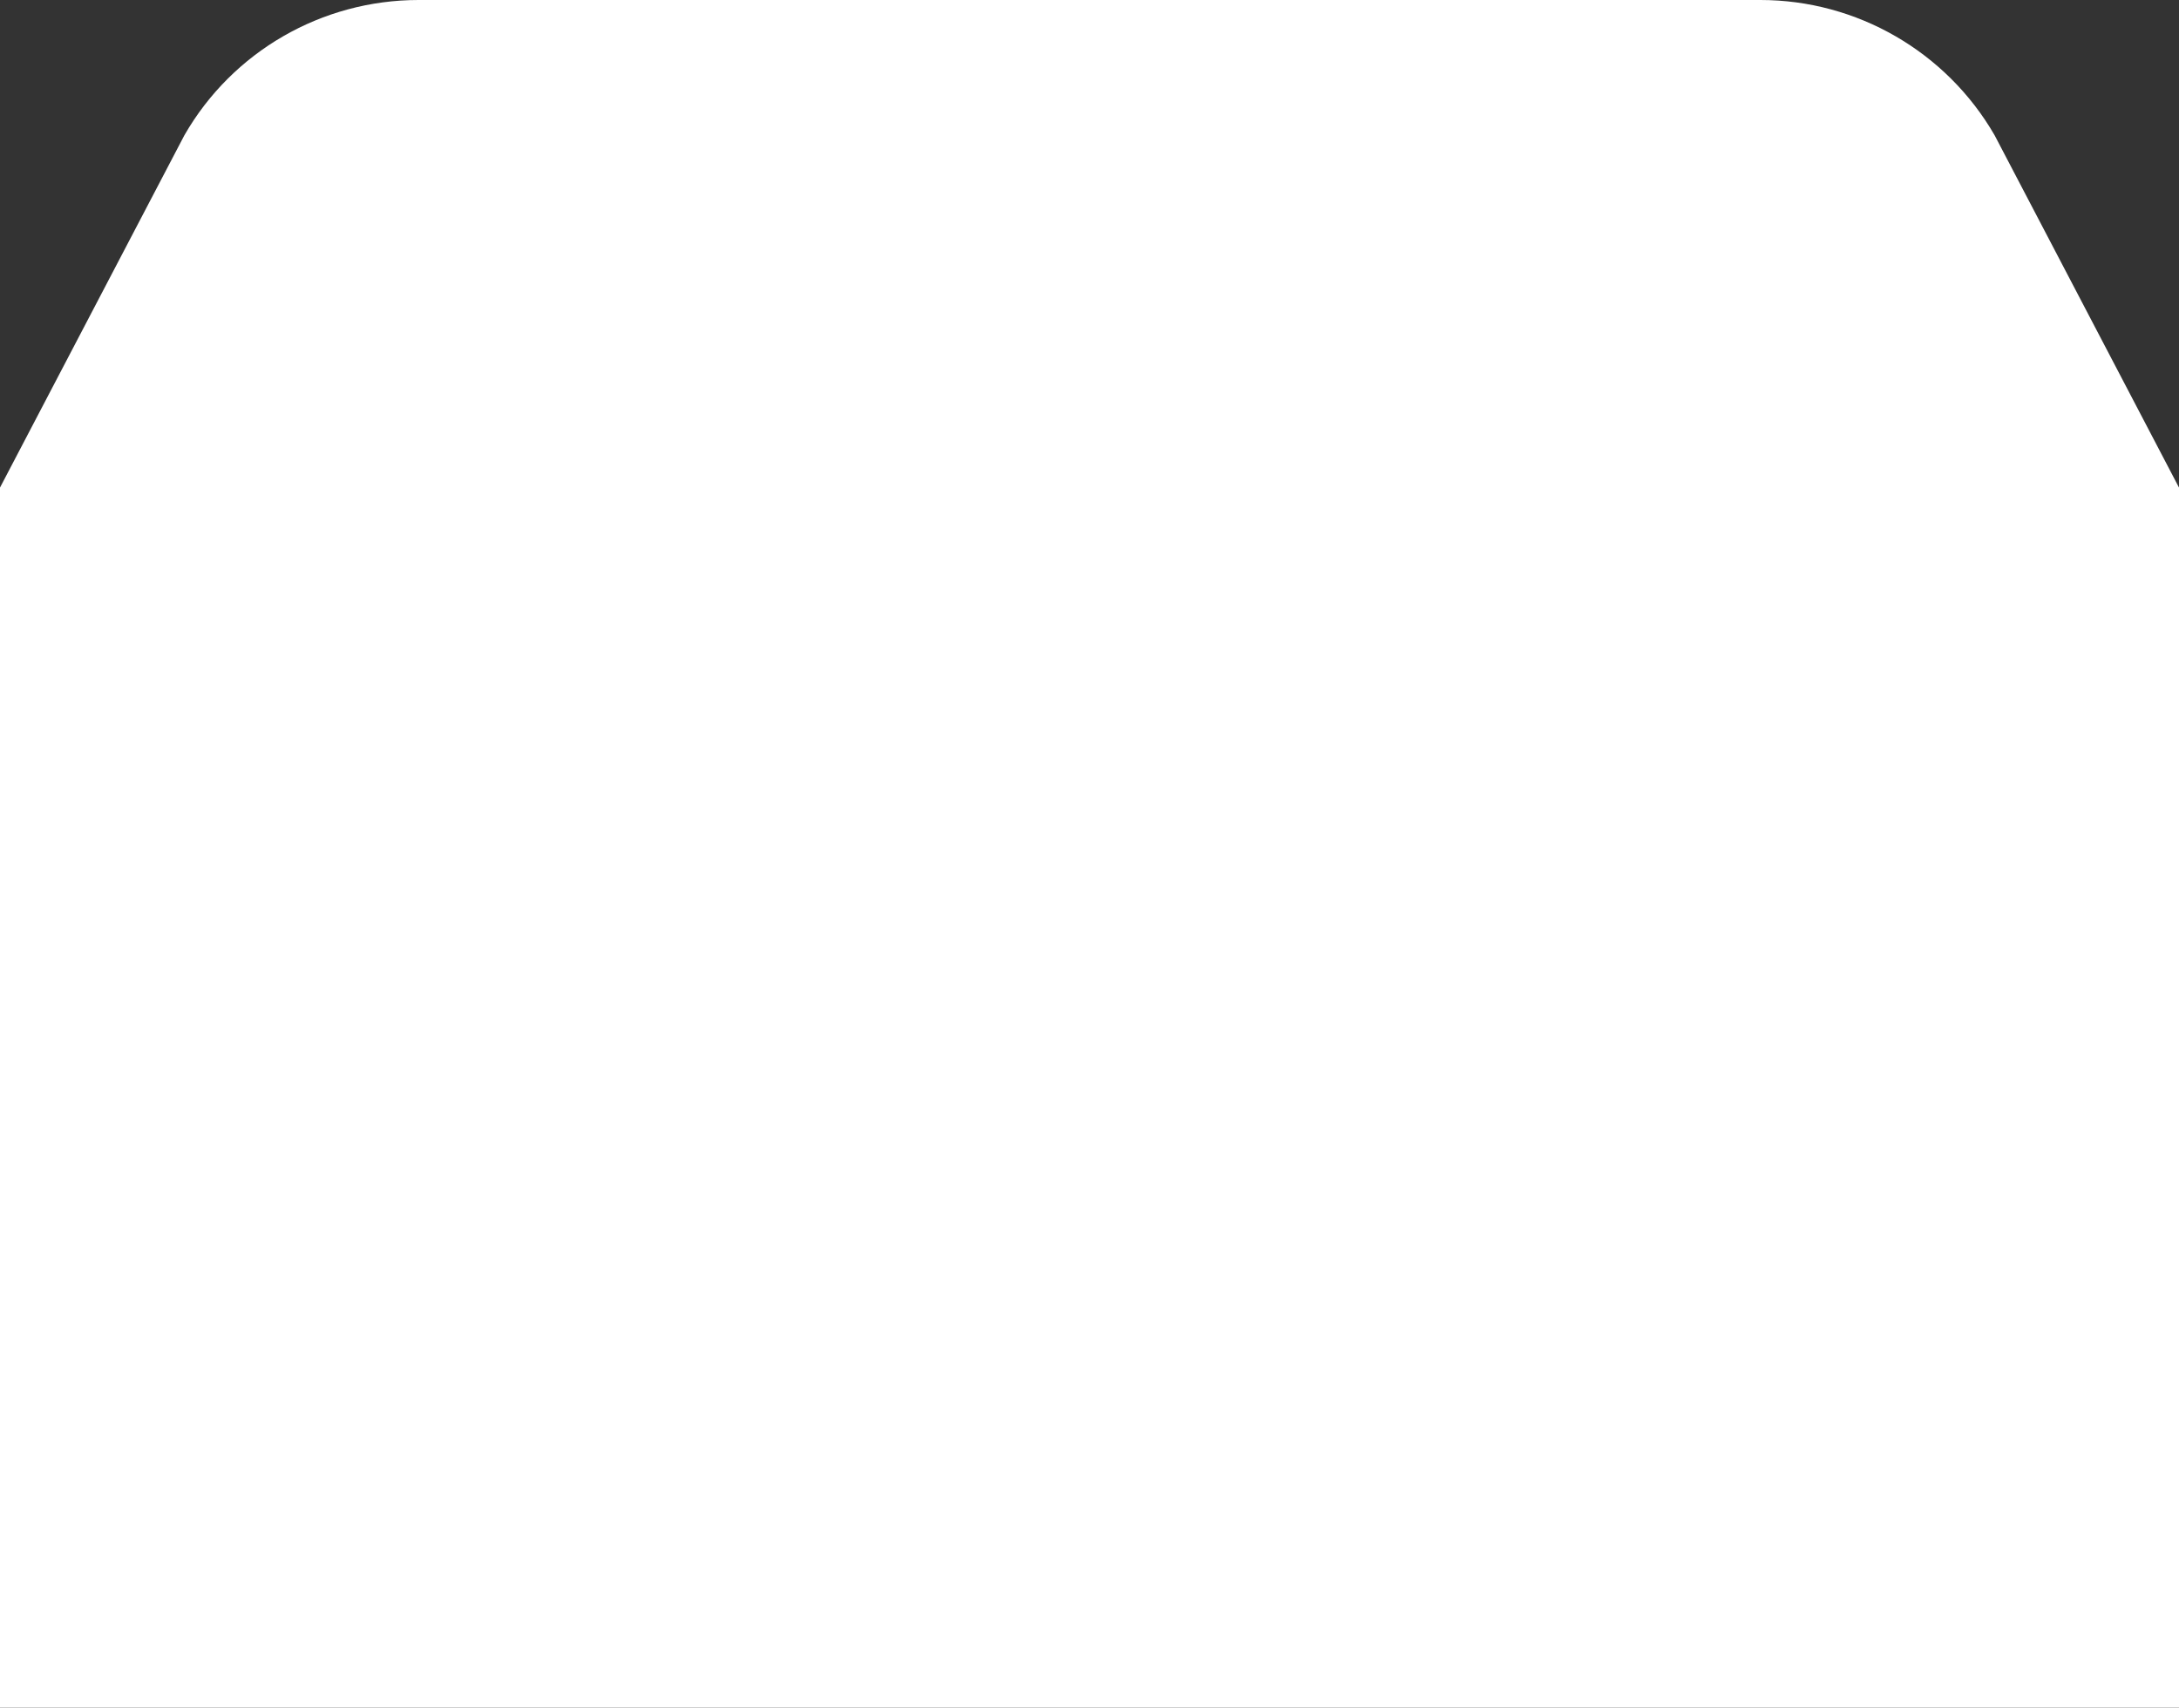
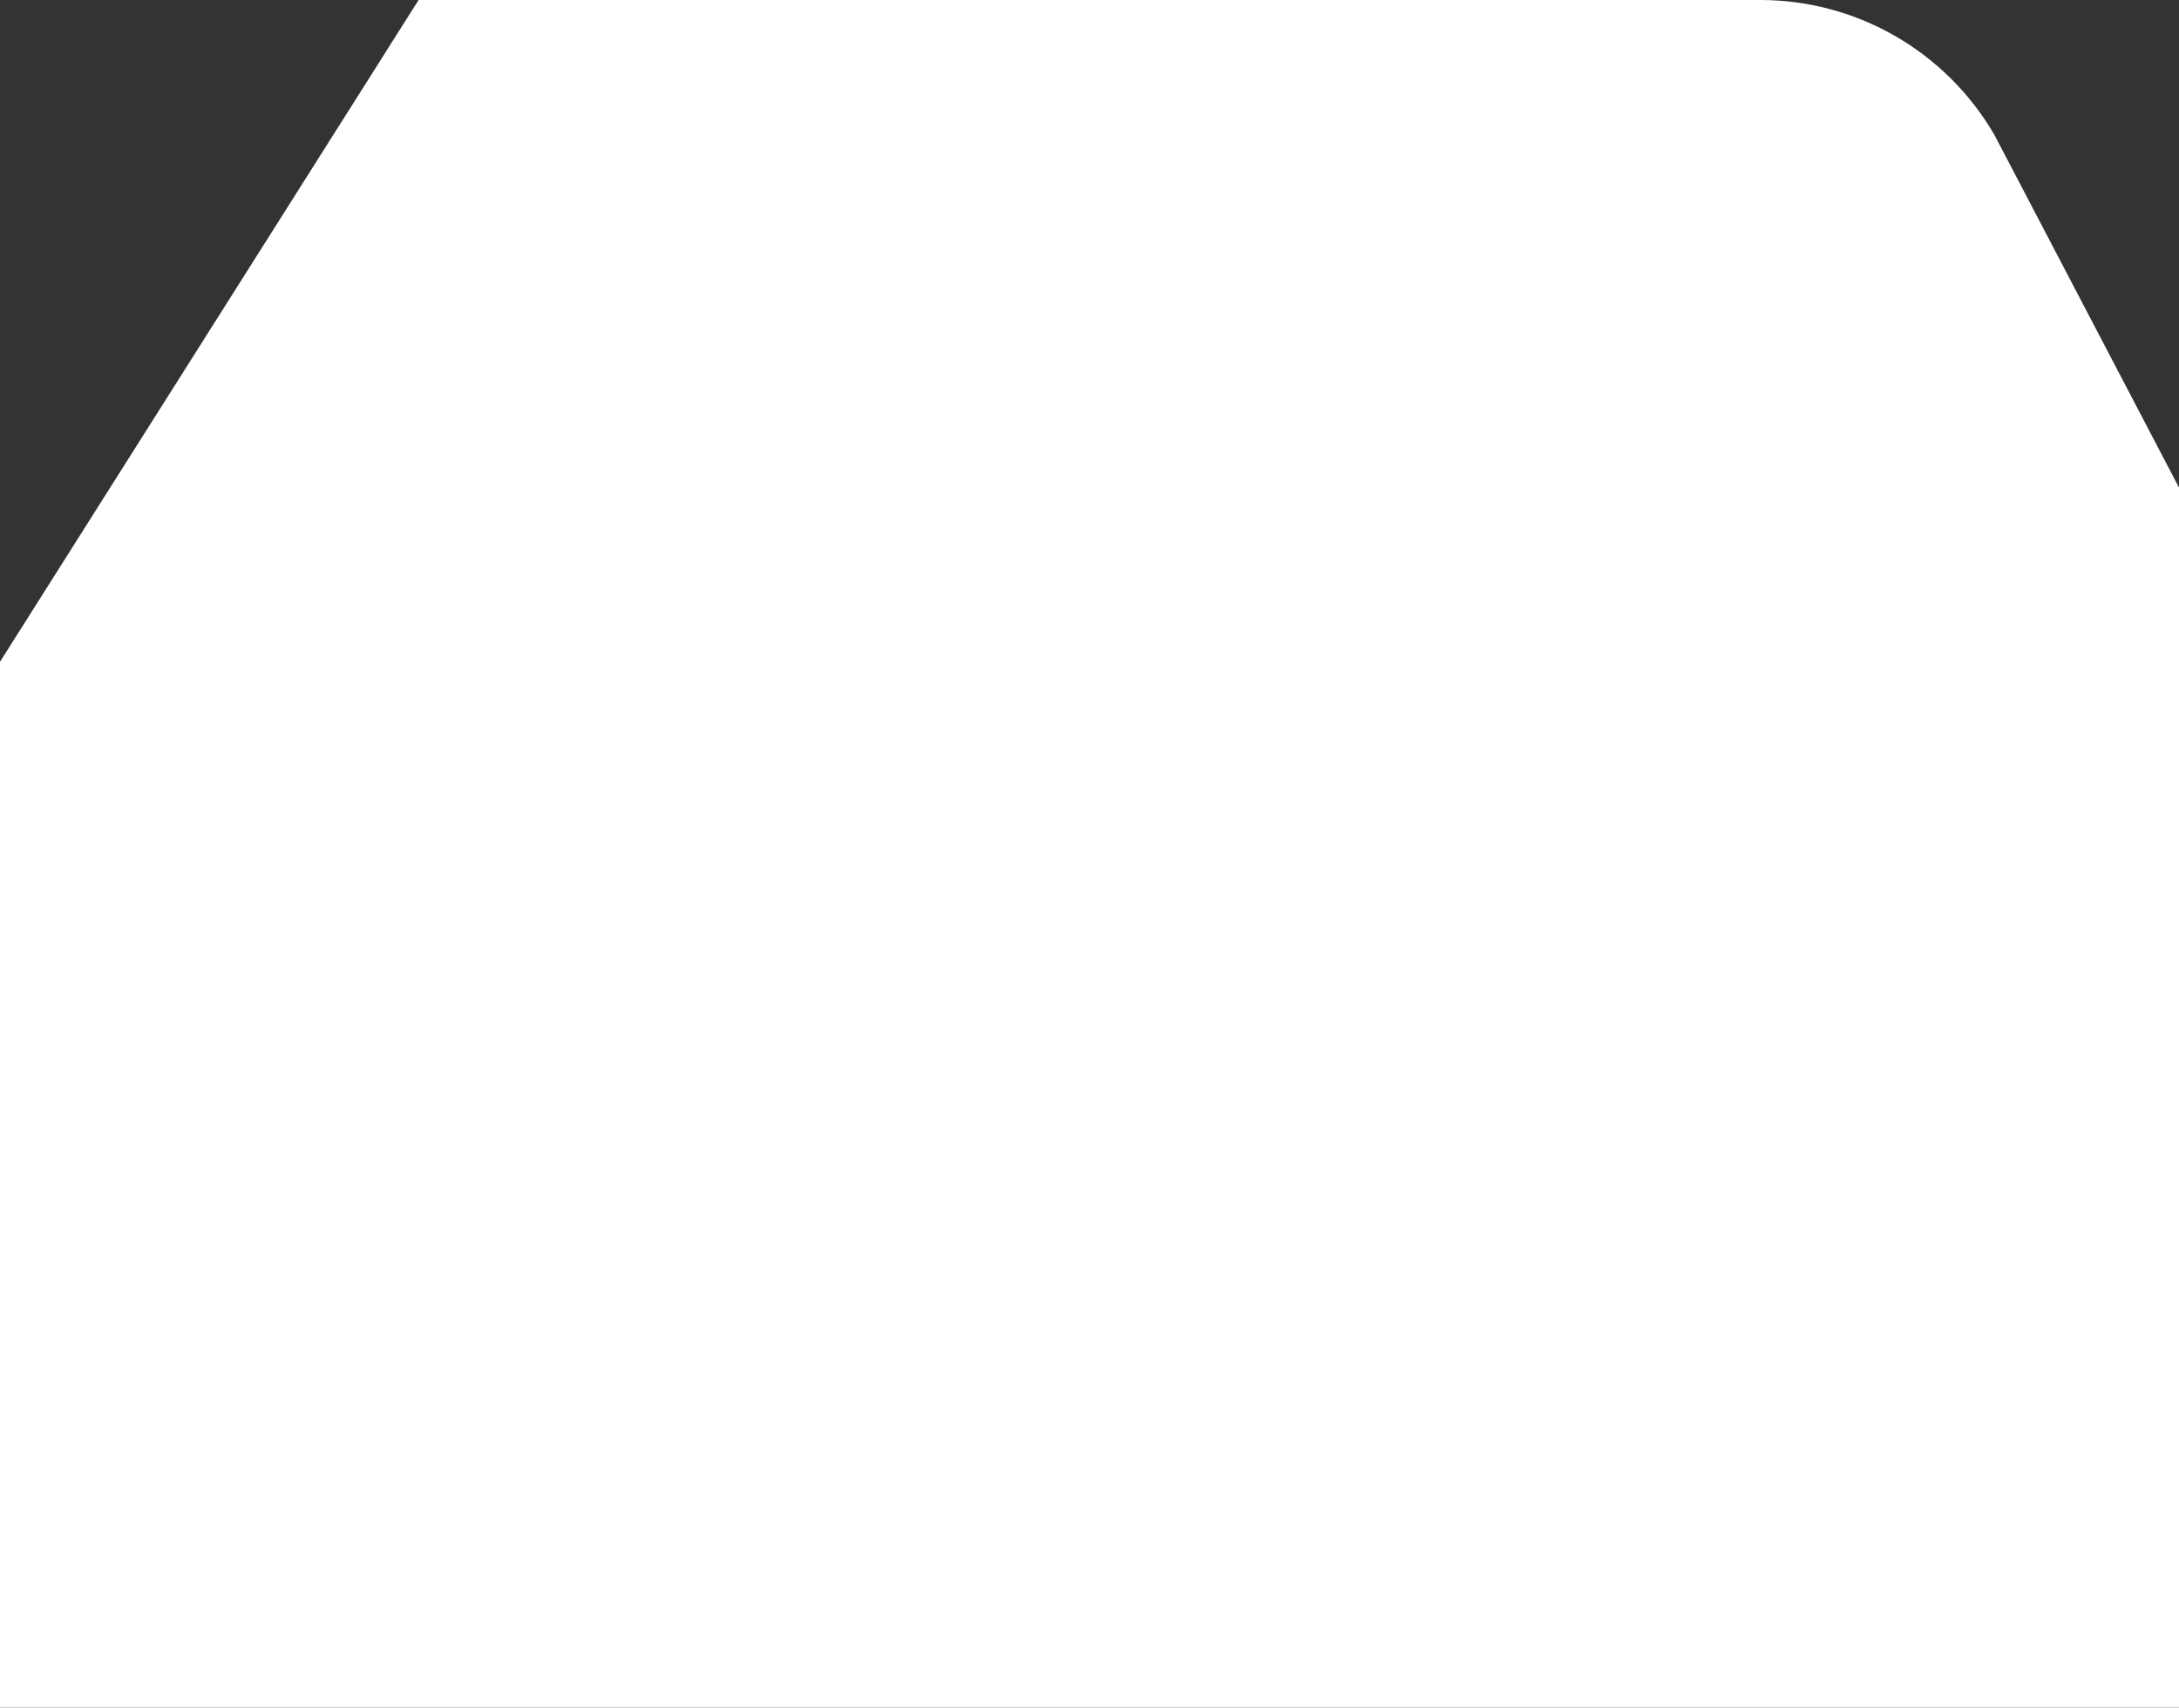
<svg xmlns="http://www.w3.org/2000/svg" width="768" height="602" viewBox="0 0 768 602" fill="none">
  <rect x="0" y="0" width="768" height="602" fill="#333333" stroke="none" />
-   <path d="M620.464 0H147.537C113.444 0 81.93 18.171 64.996 47.672L-186.215 527.756C-194.626 542.226 -199 558.715 -199 575.428V1070.66C-199 1123.38 -156.272 1166 -103.674 1166H871.674C924.384 1166 967 1123.26 967 1070.66V575.428C967 558.715 962.626 542.226 954.215 527.756L703.004 47.672C685.958 18.171 654.444 0 620.464 0Z" fill="white" />
+   <path d="M620.464 0H147.537L-186.215 527.756C-194.626 542.226 -199 558.715 -199 575.428V1070.66C-199 1123.38 -156.272 1166 -103.674 1166H871.674C924.384 1166 967 1123.26 967 1070.66V575.428C967 558.715 962.626 542.226 954.215 527.756L703.004 47.672C685.958 18.171 654.444 0 620.464 0Z" fill="white" />
</svg>